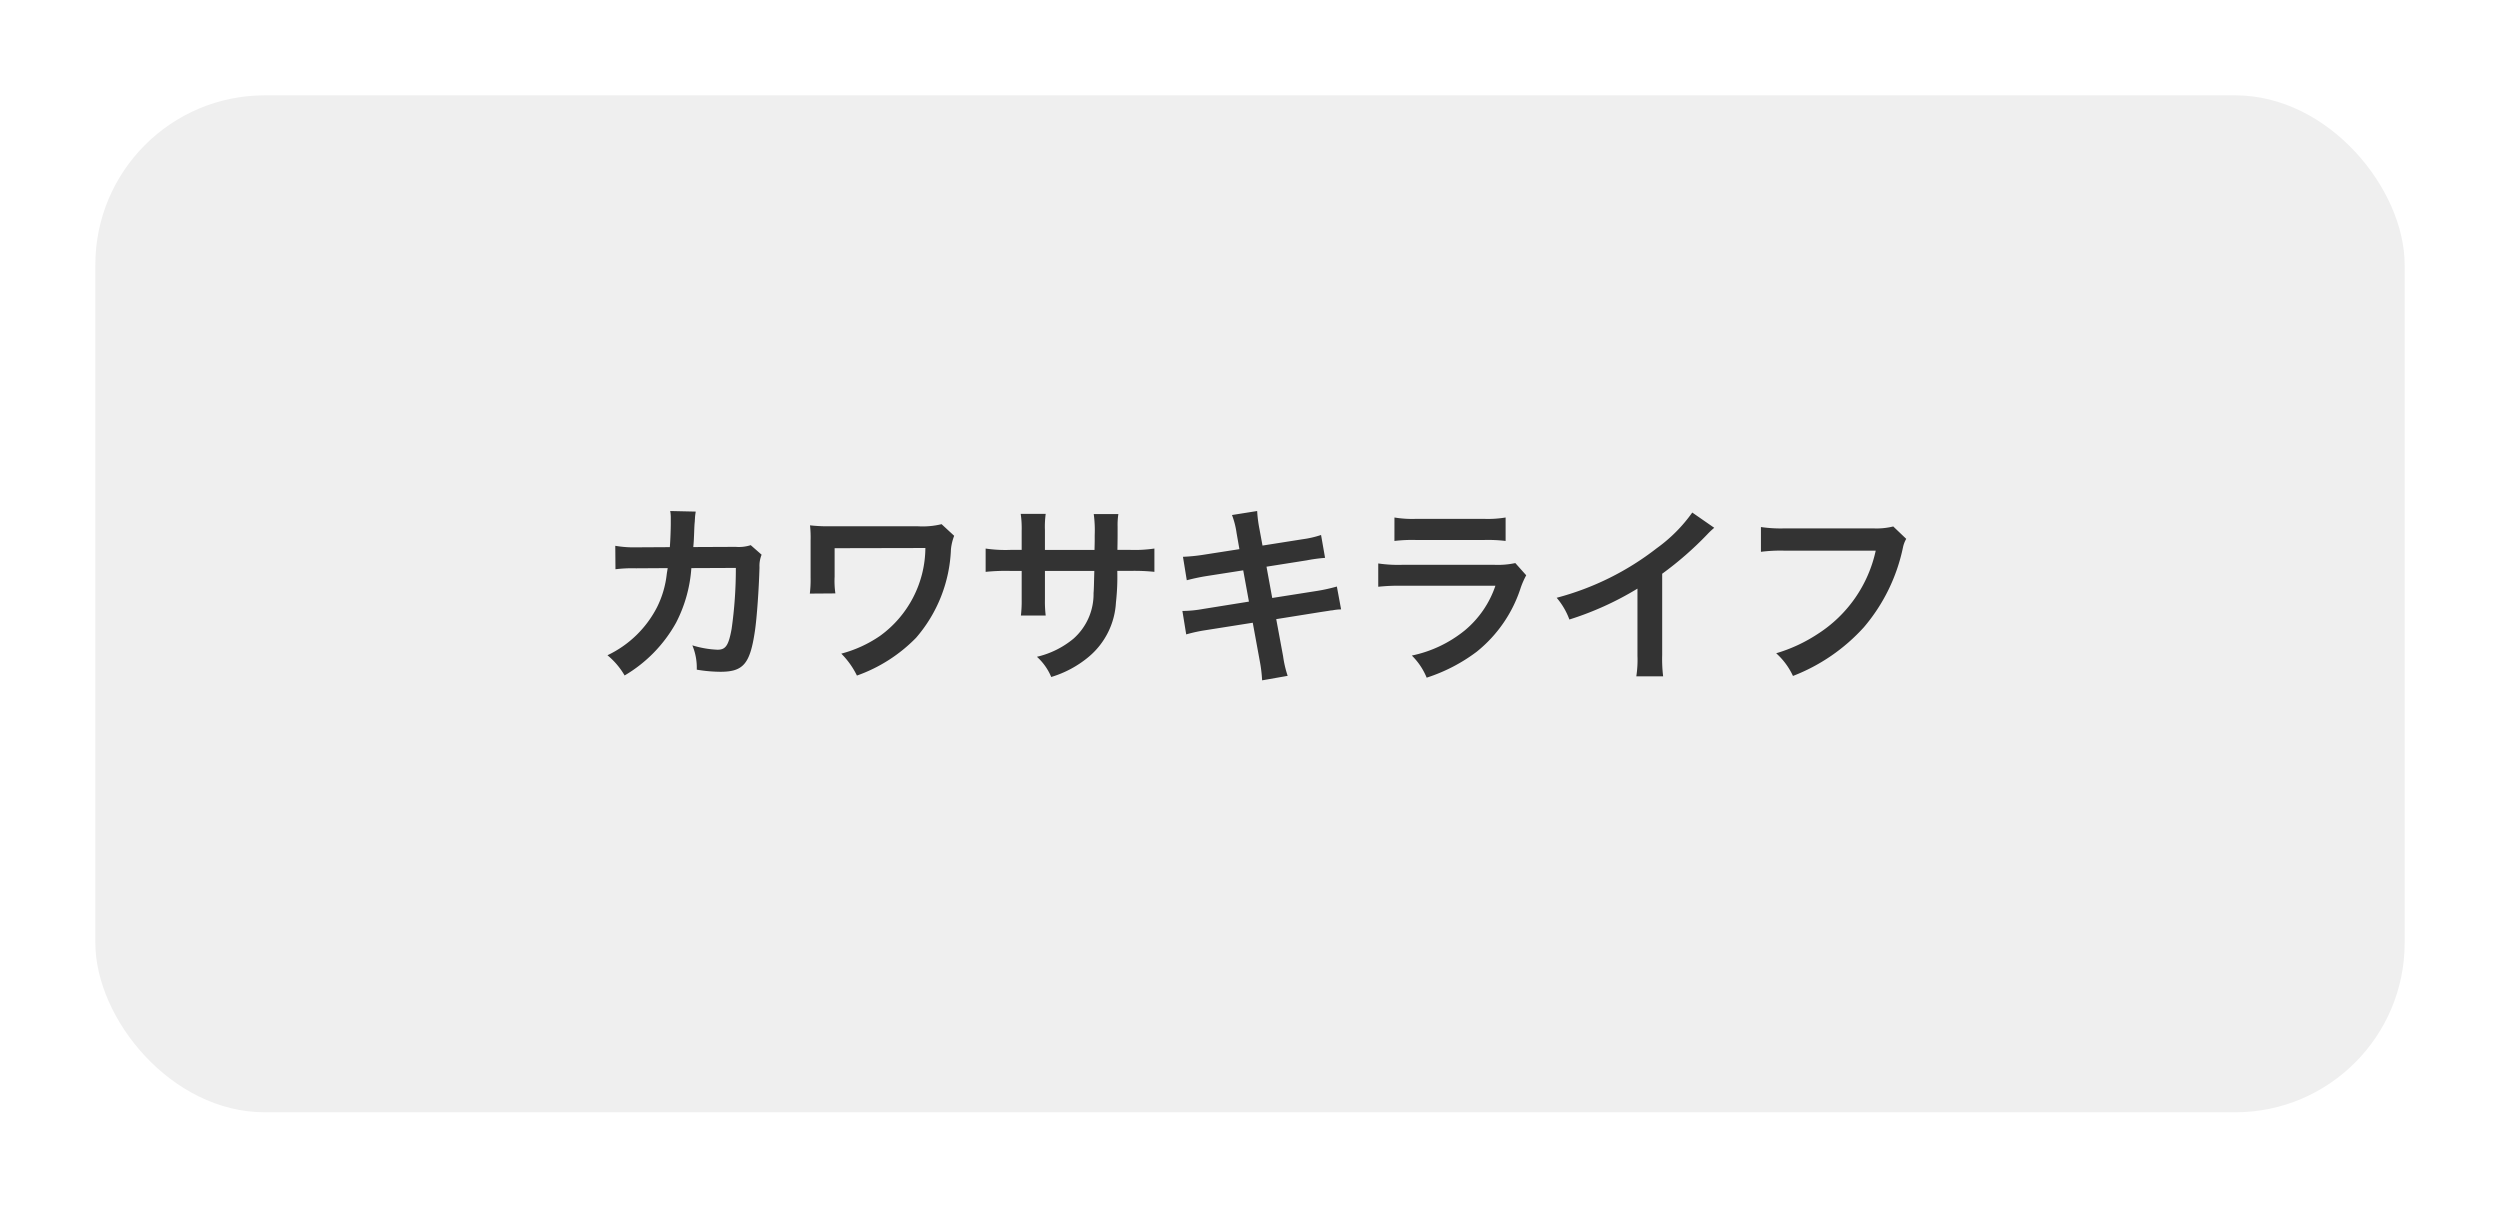
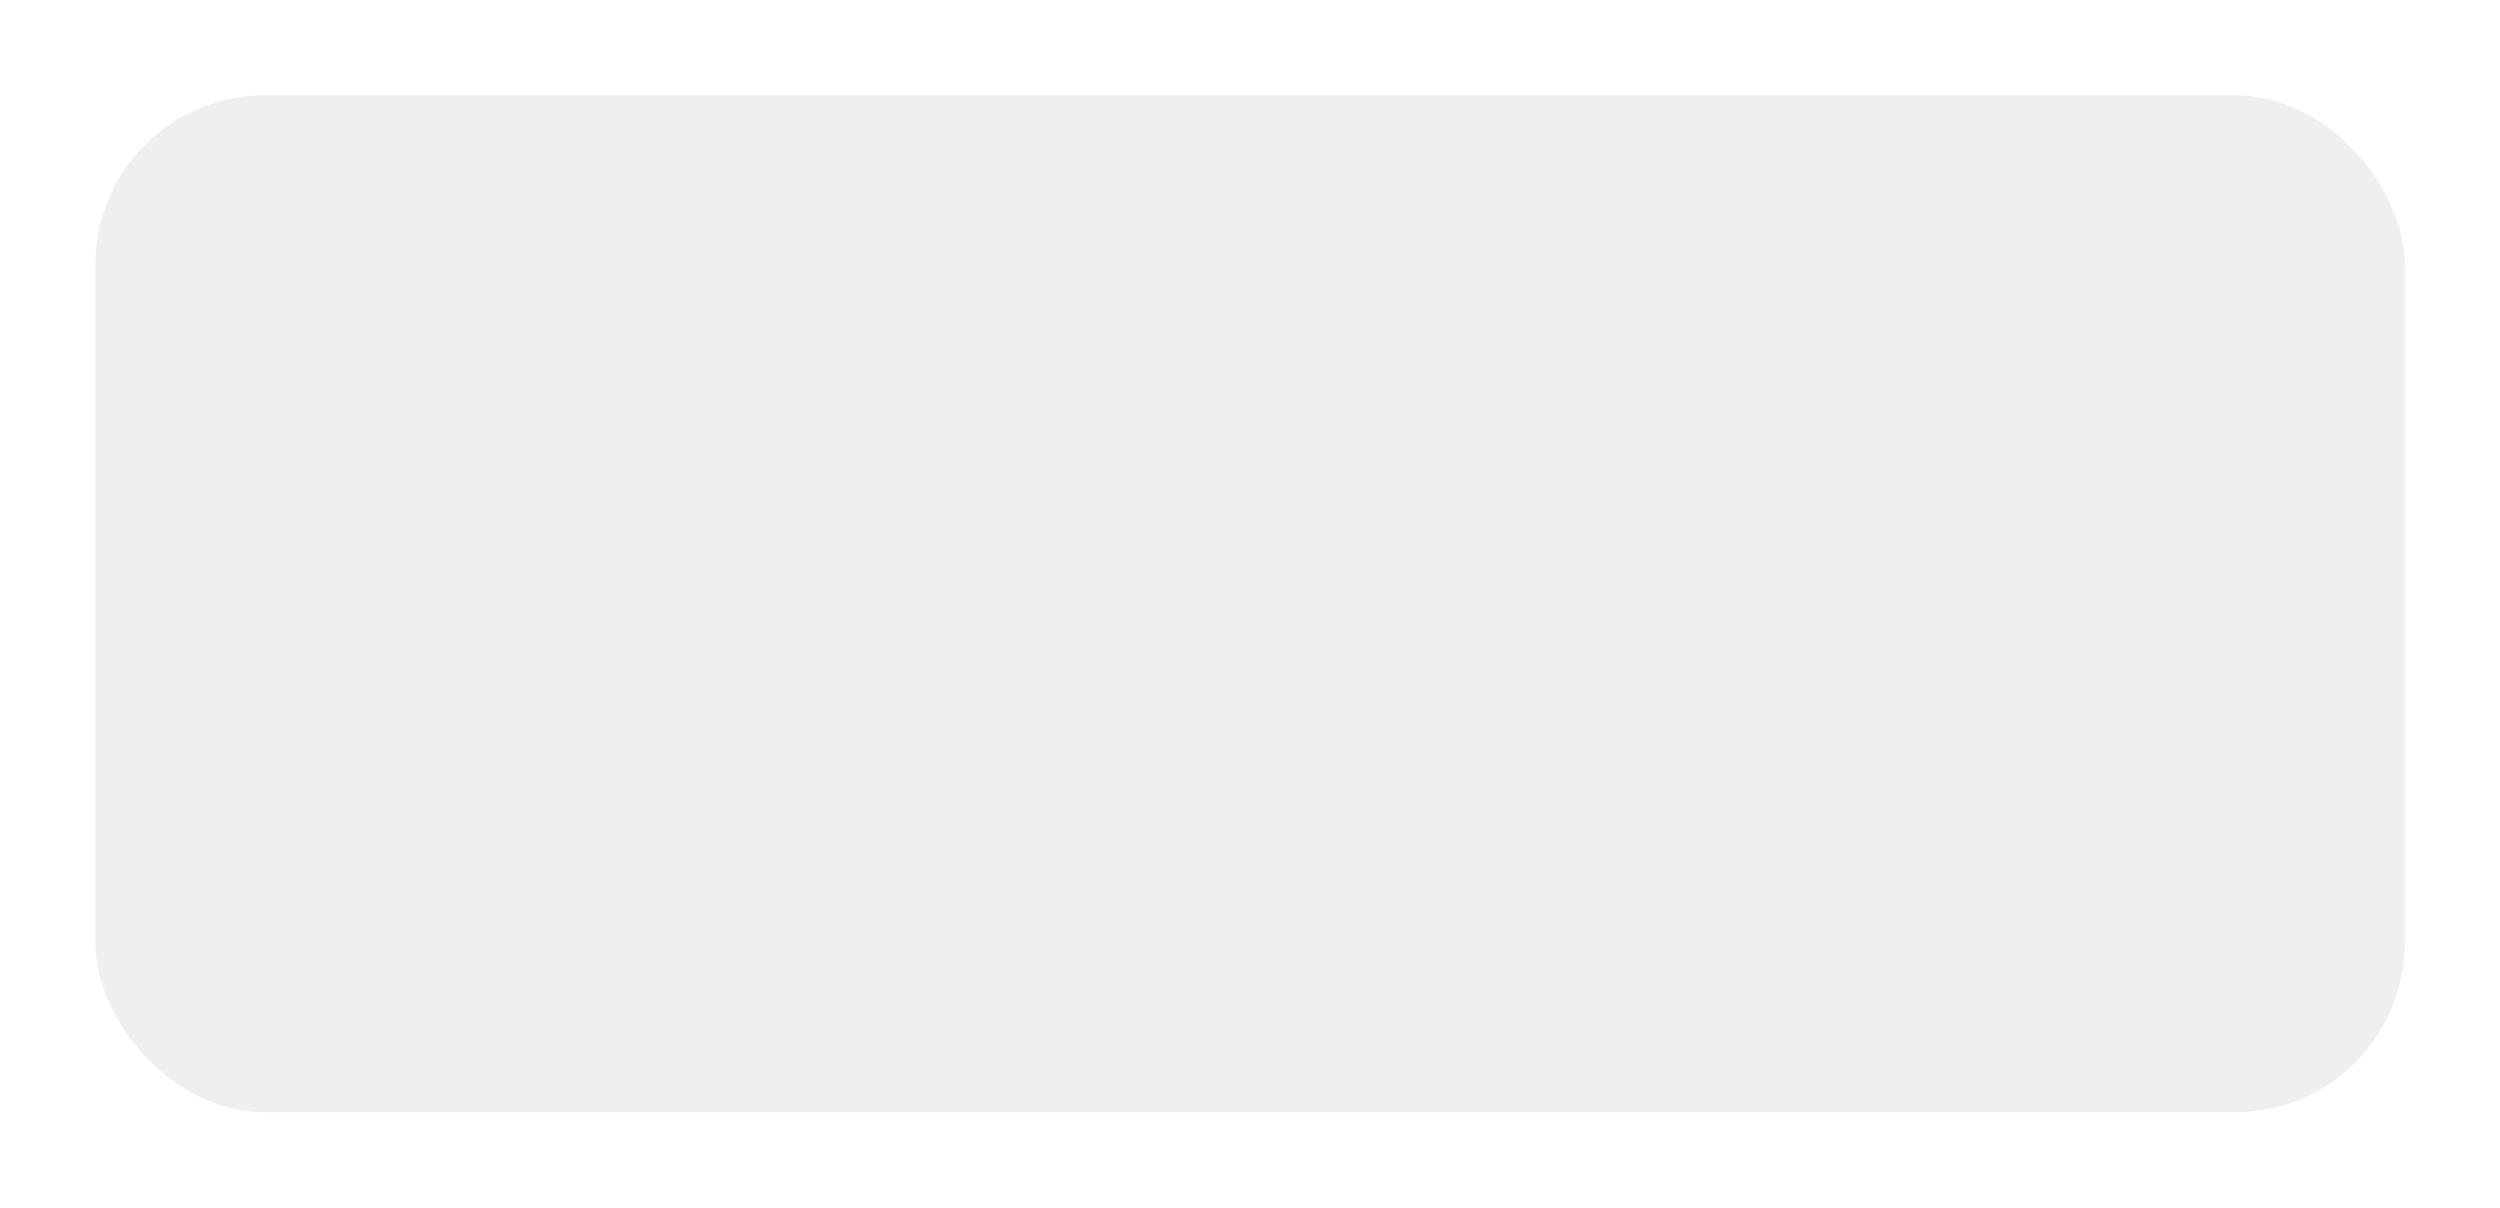
<svg xmlns="http://www.w3.org/2000/svg" width="118" height="57" viewBox="0 0 118 57">
  <defs>
    <filter id="長方形_153" x="0" y="0" width="118" height="57" filterUnits="userSpaceOnUse">
      <feOffset dy="1" input="SourceAlpha" />
      <feGaussianBlur stdDeviation="1.5" result="blur" />
      <feFlood flood-opacity="0.604" />
      <feComposite operator="in" in2="blur" />
      <feComposite in="SourceGraphic" />
    </filter>
  </defs>
  <g id="グループ_311" data-name="グループ 311" transform="translate(-249.5 -694.5)">
    <g transform="matrix(1, 0, 0, 1, 249.5, 694.5)" filter="url(#長方形_153)">
      <rect id="長方形_153-2" data-name="長方形 153" width="109" height="48" rx="8" transform="translate(4.5 3.5)" fill="#efefef" />
    </g>
-     <path id="パス_760" data-name="パス 760" d="M-24.066-5.769a1.816,1.816,0,0,1-.711.081l-2,.009c.027-.288.027-.369.036-.567.018-.468.018-.468.036-.657,0-.063.009-.117.009-.171a2.619,2.619,0,0,1,.036-.279l-1.206-.027a1.747,1.747,0,0,1,.027.351V-6.8c0,.261-.018.783-.045,1.125l-1.575.009a5.163,5.163,0,0,1-1-.072l.009,1.107a6.391,6.391,0,0,1,.972-.045l1.494-.009c-.009.063-.027.153-.045.279a4.619,4.619,0,0,1-.459,1.566,5.068,5.068,0,0,1-2.34,2.268,3.548,3.548,0,0,1,.81.954,6.6,6.6,0,0,0,2.43-2.493,6.589,6.589,0,0,0,.72-2.574l2.1-.009a20.2,20.2,0,0,1-.2,2.88c-.144.783-.279.981-.666.981a4.666,4.666,0,0,1-1.188-.207A2.72,2.72,0,0,1-26.613.108a6.864,6.864,0,0,0,1.116.1c1.08,0,1.4-.369,1.629-1.926.09-.594.189-1.98.216-3a1.406,1.406,0,0,1,.1-.6Zm9.009-.99a3.756,3.756,0,0,1-1.107.1H-20.52a7.369,7.369,0,0,1-.747-.045,5.448,5.448,0,0,1,.027.729v1.719a5.421,5.421,0,0,1-.036.774l1.206-.009a4.143,4.143,0,0,1-.036-.792V-5.625l4.284-.009a5.168,5.168,0,0,1-2.142,4.149,5.878,5.878,0,0,1-1.827.837A3.868,3.868,0,0,1-19.053.387a7.315,7.315,0,0,0,2.79-1.782,6.76,6.76,0,0,0,1.647-4.176,2.458,2.458,0,0,1,.153-.639Zm4.878,1.215v-.927a4.5,4.5,0,0,1,.036-.774h-1.179a4.8,4.8,0,0,1,.045.8v.9h-.531a6.388,6.388,0,0,1-1.17-.063v1.1a9.156,9.156,0,0,1,1.152-.045h.549v1.332a5.926,5.926,0,0,1-.036.774h1.17a5.54,5.54,0,0,1-.036-.756v-1.35h2.331c-.018.621-.018.837-.036,1.044a2.81,2.81,0,0,1-.954,2.16A4.18,4.18,0,0,1-10.557-.5a2.674,2.674,0,0,1,.675.954A5,5,0,0,0-8.127-.486a3.6,3.6,0,0,0,1.3-2.583,10.911,10.911,0,0,0,.063-1.485h.6a9.156,9.156,0,0,1,1.152.045v-1.1a6.388,6.388,0,0,1-1.17.063h-.576c.009-.54.009-.54.009-1.089a3.324,3.324,0,0,1,.036-.6H-7.875a5.736,5.736,0,0,1,.045,1v.288l-.009.405ZM-1-5.58l-1.674.261a8.365,8.365,0,0,1-.99.1l.18,1.107a9.6,9.6,0,0,1,.99-.207l1.674-.261.27,1.476-2.187.351a5.538,5.538,0,0,1-.954.09l.18,1.107a7.242,7.242,0,0,1,.918-.2l2.223-.351L-.045-.333A6.812,6.812,0,0,1,.072.612L1.278.4a5.084,5.084,0,0,1-.216-.927L.738-2.277,2.88-2.619l.36-.054a.7.7,0,0,1,.144-.018A2.159,2.159,0,0,1,3.8-2.736l-.2-1.08a8,8,0,0,1-.936.207L.549-3.276.279-4.752l1.9-.3a7.641,7.641,0,0,1,.864-.117l-.189-1.08a4.636,4.636,0,0,1-.864.2l-1.9.3-.144-.783A6.192,6.192,0,0,1-.162-7.38l-1.188.189a3.878,3.878,0,0,1,.216.846Zm7.317-.387a6.921,6.921,0,0,1,1.035-.045H10.53a6.921,6.921,0,0,1,1.035.045V-7.074a5.121,5.121,0,0,1-1.053.063H7.371a5.121,5.121,0,0,1-1.053-.063Zm5.706,1.044a3.937,3.937,0,0,1-1.017.081H6.723a6.388,6.388,0,0,1-1.17-.063v1.1A9.156,9.156,0,0,1,6.7-3.852h4.383A4.683,4.683,0,0,1,9.639-1.746a5.845,5.845,0,0,1-2.5,1.188,3.136,3.136,0,0,1,.7,1.044A8.009,8.009,0,0,0,10.2-.738,6.364,6.364,0,0,0,12.285-3.78a4.058,4.058,0,0,1,.252-.567Zm8.352-2.385A7.2,7.2,0,0,1,18.7-5.625a13.144,13.144,0,0,1-4.725,2.34,3.385,3.385,0,0,1,.6,1.026,14.582,14.582,0,0,0,3.213-1.458V-.549a5.062,5.062,0,0,1-.054.972H19a6.808,6.808,0,0,1-.045-1V-4.419a15.915,15.915,0,0,0,2.124-1.854,3.707,3.707,0,0,1,.333-.315Zm9.486.657a3.289,3.289,0,0,1-.963.09H24.768a6.339,6.339,0,0,1-1.152-.063v1.17a7.145,7.145,0,0,1,1.134-.054h4.284a6.236,6.236,0,0,1-2.727,3.924,7.323,7.323,0,0,1-1.971.918A3.312,3.312,0,0,1,25.128.405a8.763,8.763,0,0,0,3.348-2.3,8.46,8.46,0,0,0,1.845-3.771,1.354,1.354,0,0,1,.153-.4Z" transform="translate(309 726)" fill="#333" />
  </g>
</svg>